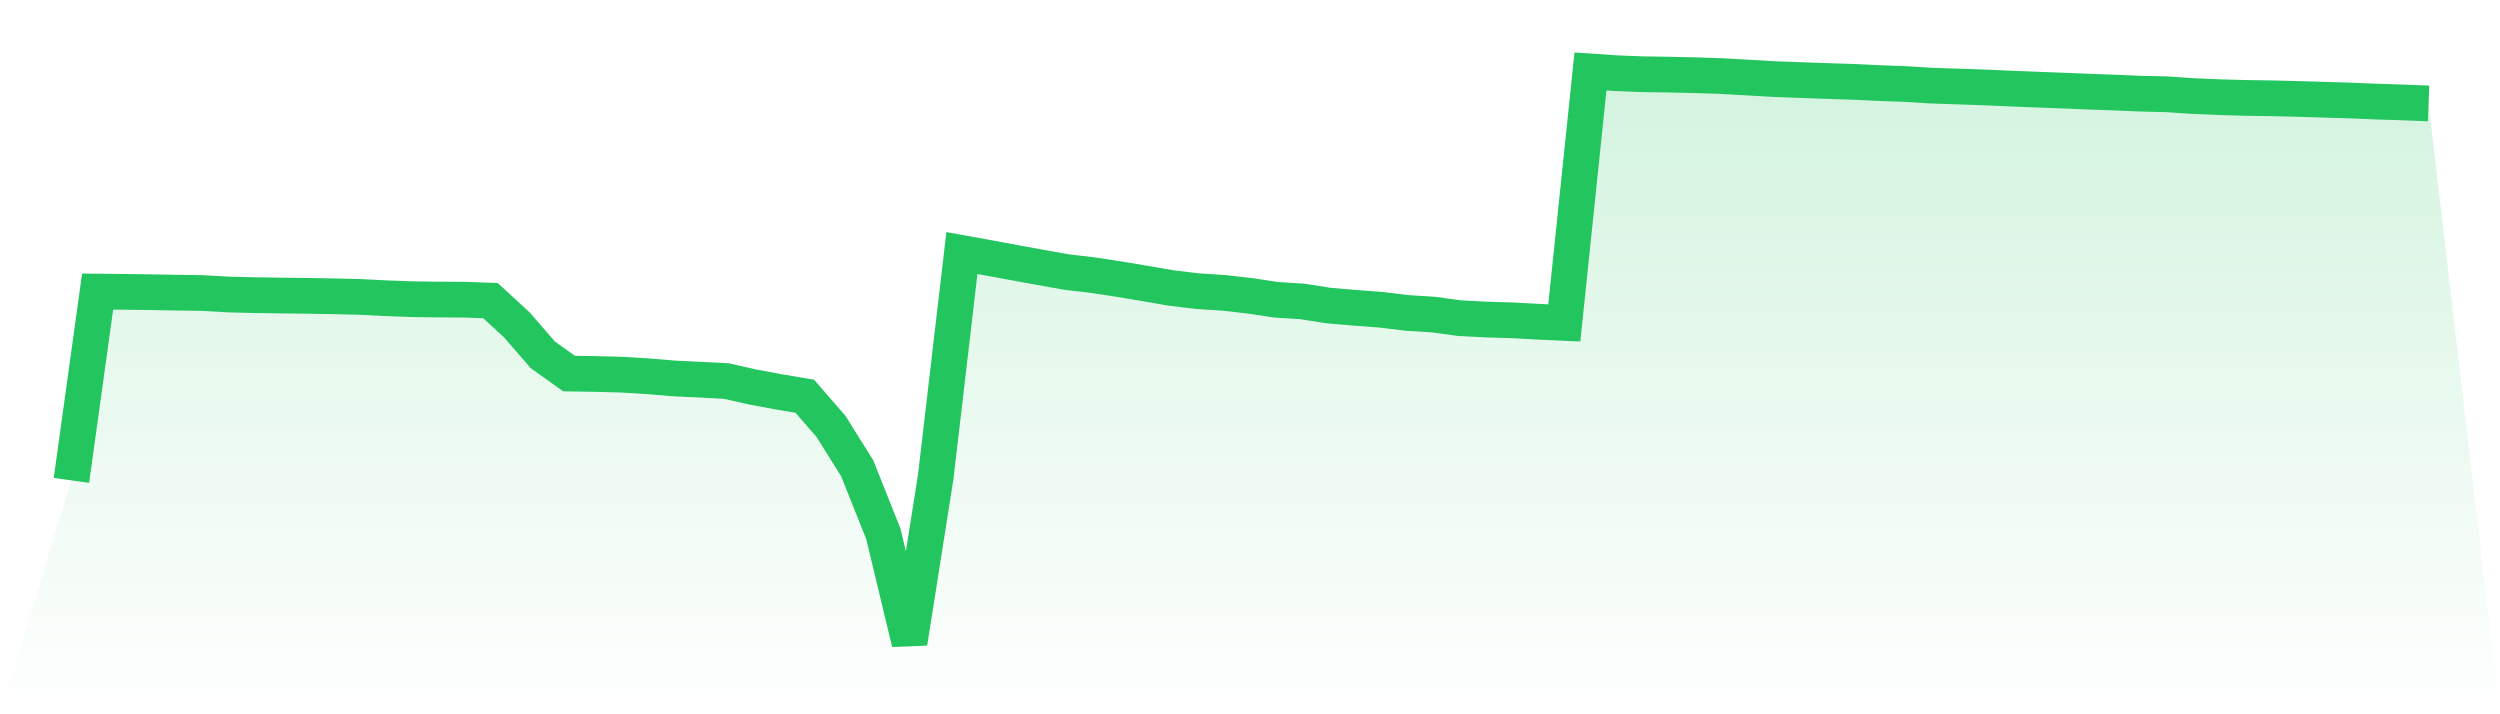
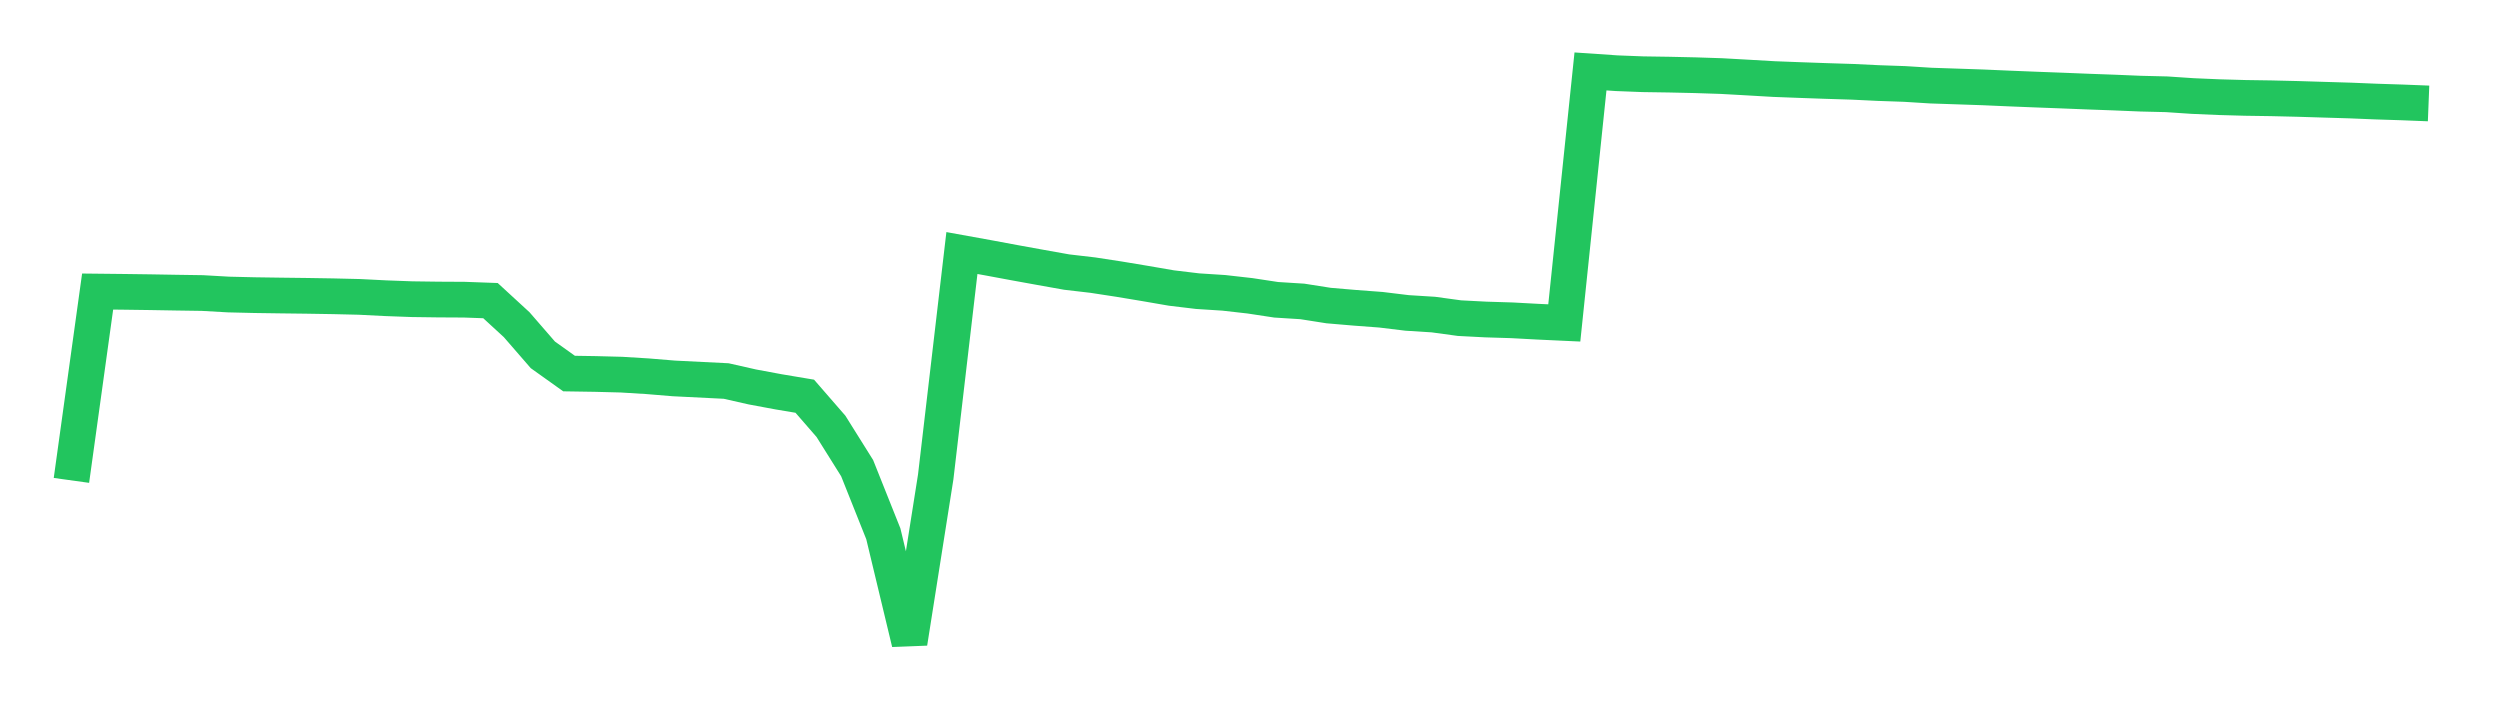
<svg xmlns="http://www.w3.org/2000/svg" viewBox="0 0 140 40">
  <defs>
    <linearGradient id="gradient" x1="0" x2="0" y1="0" y2="1">
      <stop offset="0%" stop-color="#22c55e" stop-opacity="0.2" />
      <stop offset="100%" stop-color="#22c55e" stop-opacity="0" />
    </linearGradient>
  </defs>
-   <path d="M4,26.902 L4,26.902 L5.467,16.327 L6.933,16.343 L8.4,16.363 L9.867,16.388 L11.333,16.41 L12.8,16.493 L14.267,16.528 L15.733,16.549 L17.2,16.567 L18.667,16.591 L20.133,16.626 L21.6,16.7 L23.067,16.754 L24.533,16.774 L26,16.782 L27.467,16.835 L28.933,18.182 L30.4,19.872 L31.867,20.919 L33.333,20.942 L34.8,20.98 L36.267,21.07 L37.733,21.191 L39.2,21.264 L40.667,21.337 L42.133,21.669 L43.6,21.942 L45.067,22.188 L46.533,23.874 L48,26.217 L49.467,29.894 L50.933,36 L52.4,26.707 L53.867,14.17 L55.333,14.435 L56.8,14.708 L58.267,14.974 L59.733,15.236 L61.2,15.407 L62.667,15.632 L64.133,15.876 L65.6,16.129 L67.067,16.305 L68.533,16.399 L70,16.565 L71.467,16.788 L72.933,16.88 L74.4,17.111 L75.867,17.236 L77.333,17.346 L78.8,17.524 L80.267,17.616 L81.733,17.816 L83.2,17.892 L84.667,17.937 L86.133,18.016 L87.6,18.084 L89.067,4 L90.533,4.1 L92,4.157 L93.467,4.179 L94.933,4.212 L96.4,4.26 L97.867,4.342 L99.333,4.427 L100.8,4.483 L102.267,4.535 L103.733,4.581 L105.2,4.651 L106.667,4.702 L108.133,4.794 L109.6,4.843 L111.067,4.893 L112.533,4.957 L114,5.016 L115.467,5.071 L116.933,5.13 L118.4,5.183 L119.867,5.244 L121.333,5.28 L122.8,5.378 L124.267,5.441 L125.733,5.482 L127.2,5.504 L128.667,5.539 L130.133,5.584 L131.6,5.628 L133.067,5.688 L134.533,5.735 L136,5.793 L140,40 L0,40 z" fill="url(#gradient)" />
  <path d="M4,26.902 L4,26.902 L5.467,16.327 L6.933,16.343 L8.4,16.363 L9.867,16.388 L11.333,16.41 L12.8,16.493 L14.267,16.528 L15.733,16.549 L17.2,16.567 L18.667,16.591 L20.133,16.626 L21.6,16.7 L23.067,16.754 L24.533,16.774 L26,16.782 L27.467,16.835 L28.933,18.182 L30.4,19.872 L31.867,20.919 L33.333,20.942 L34.8,20.98 L36.267,21.07 L37.733,21.191 L39.2,21.264 L40.667,21.337 L42.133,21.669 L43.6,21.942 L45.067,22.188 L46.533,23.874 L48,26.217 L49.467,29.894 L50.933,36 L52.4,26.707 L53.867,14.17 L55.333,14.435 L56.8,14.708 L58.267,14.974 L59.733,15.236 L61.2,15.407 L62.667,15.632 L64.133,15.876 L65.6,16.129 L67.067,16.305 L68.533,16.399 L70,16.565 L71.467,16.788 L72.933,16.88 L74.4,17.111 L75.867,17.236 L77.333,17.346 L78.8,17.524 L80.267,17.616 L81.733,17.816 L83.2,17.892 L84.667,17.937 L86.133,18.016 L87.6,18.084 L89.067,4 L90.533,4.1 L92,4.157 L93.467,4.179 L94.933,4.212 L96.4,4.26 L97.867,4.342 L99.333,4.427 L100.8,4.483 L102.267,4.535 L103.733,4.581 L105.2,4.651 L106.667,4.702 L108.133,4.794 L109.6,4.843 L111.067,4.893 L112.533,4.957 L114,5.016 L115.467,5.071 L116.933,5.13 L118.4,5.183 L119.867,5.244 L121.333,5.28 L122.8,5.378 L124.267,5.441 L125.733,5.482 L127.2,5.504 L128.667,5.539 L130.133,5.584 L131.6,5.628 L133.067,5.688 L134.533,5.735 L136,5.793" fill="none" stroke="#22c55e" stroke-width="2" />
</svg>